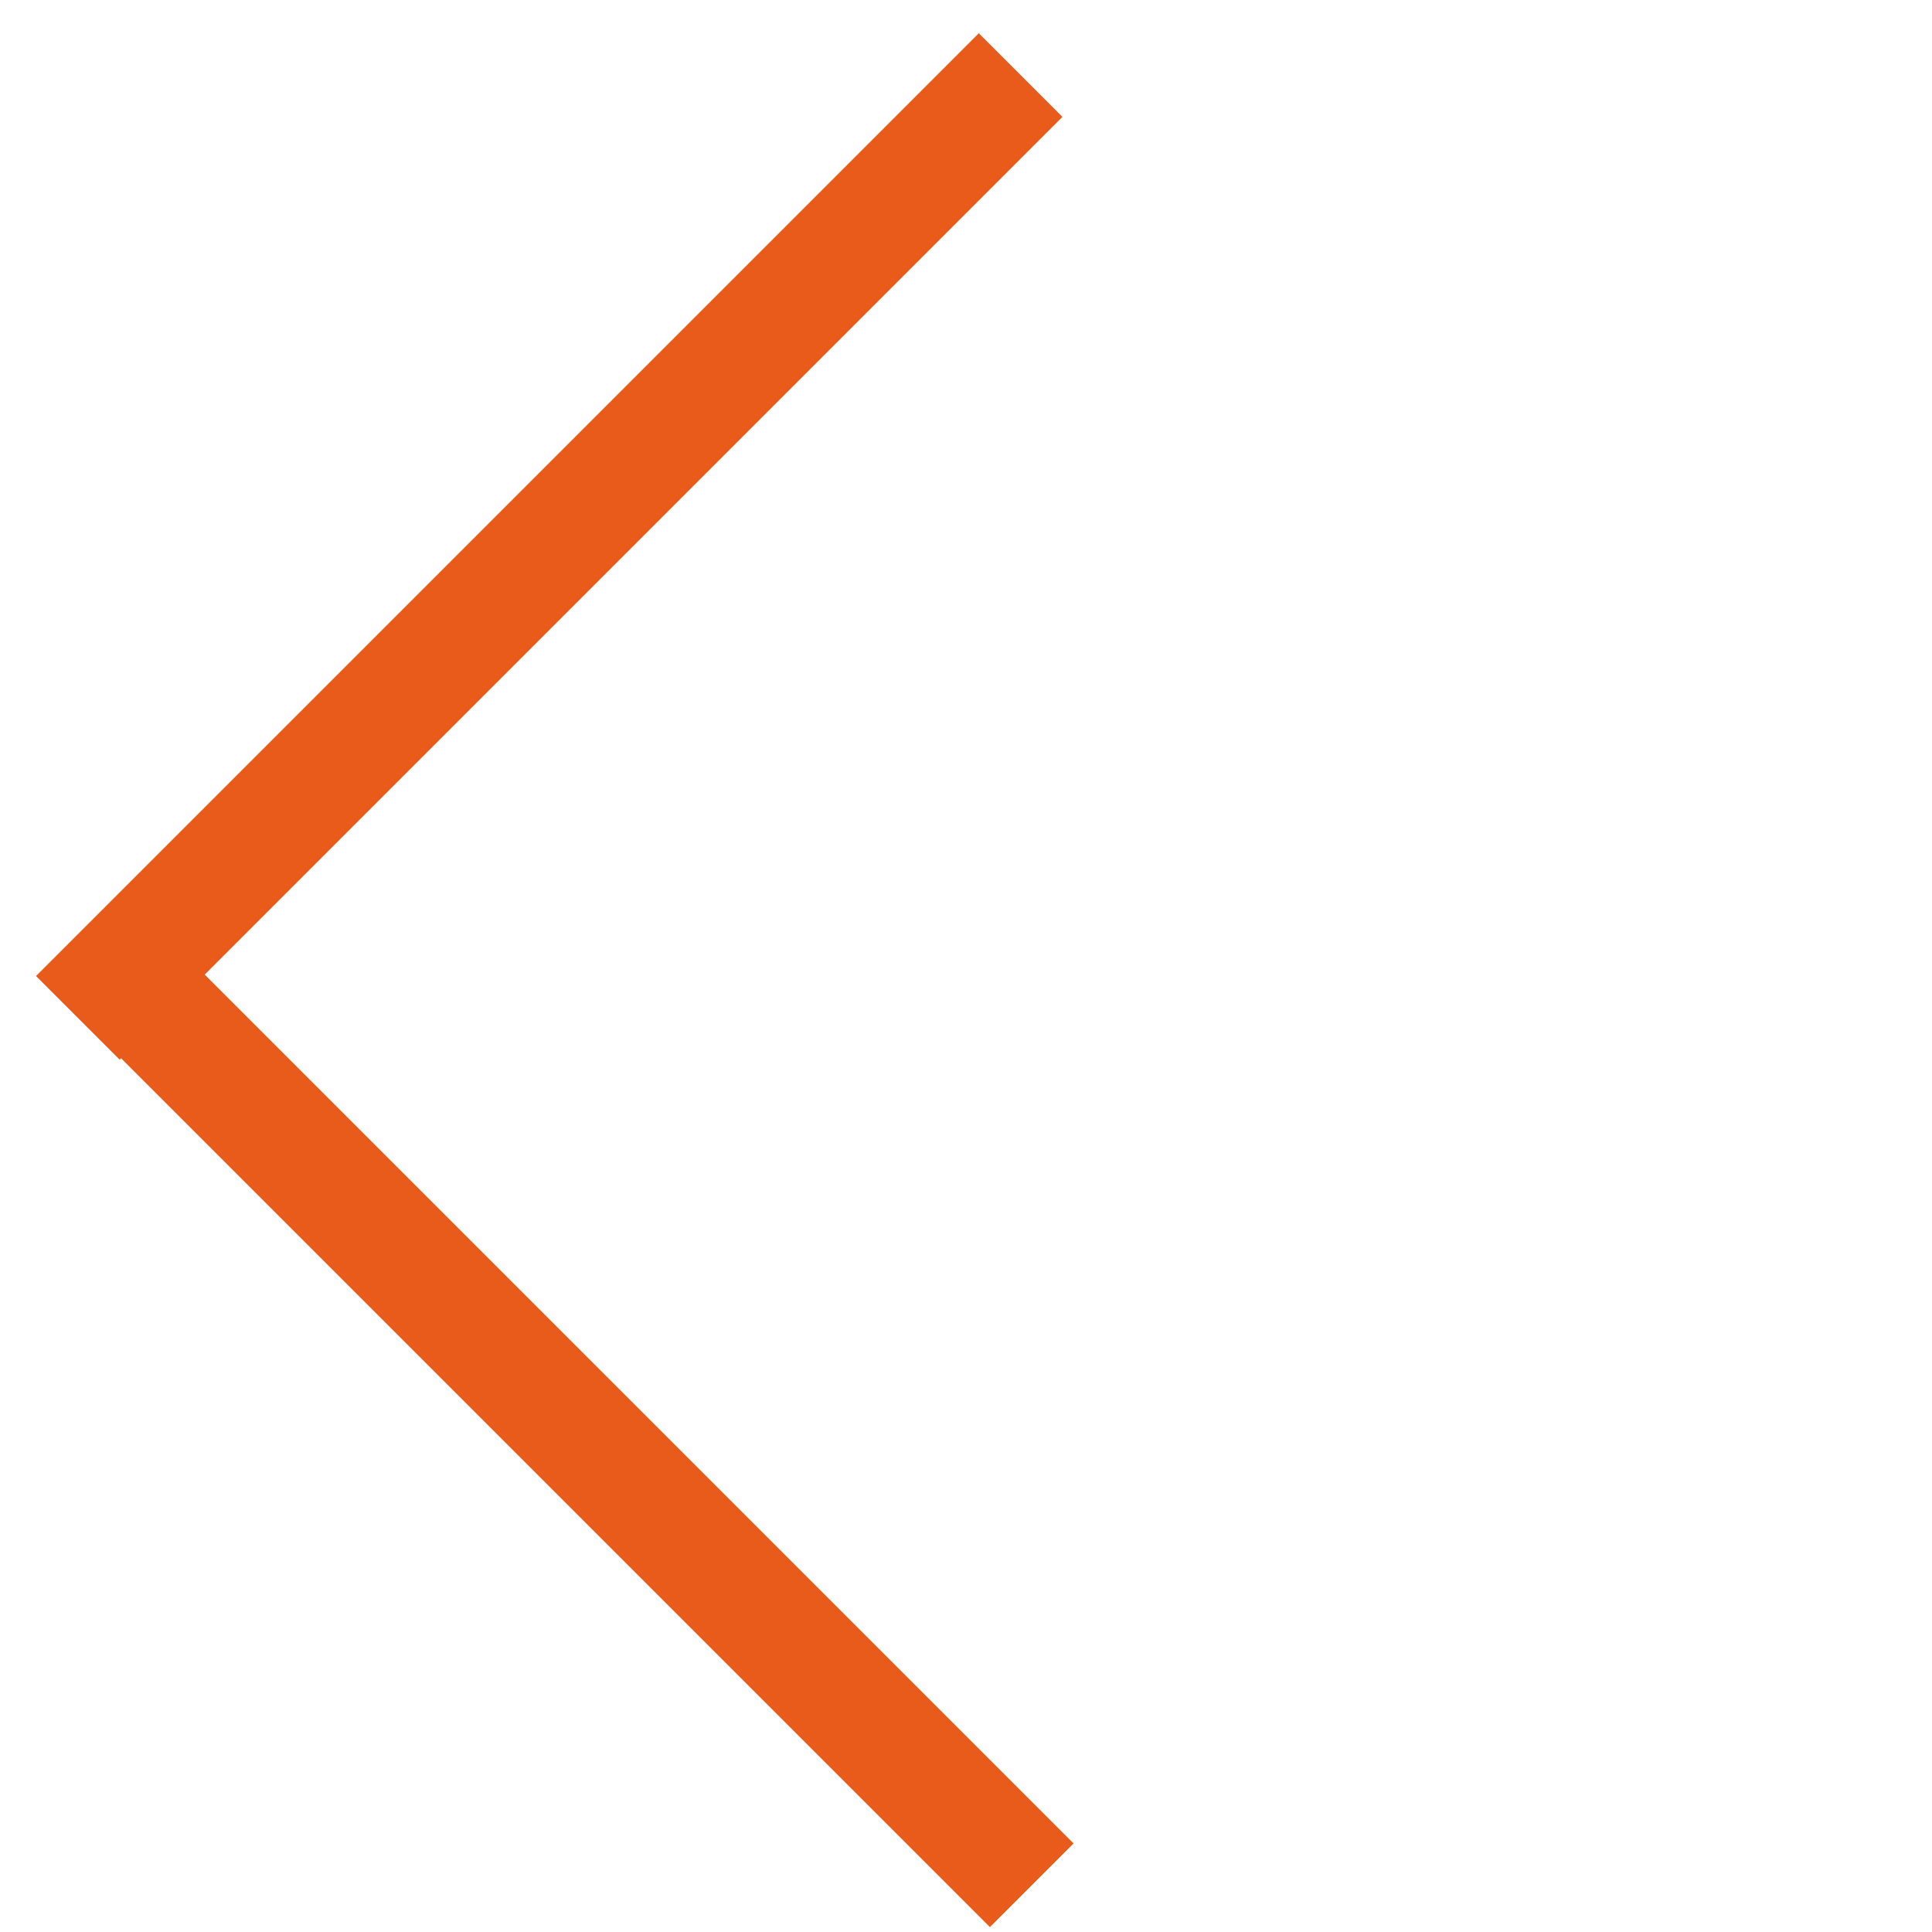
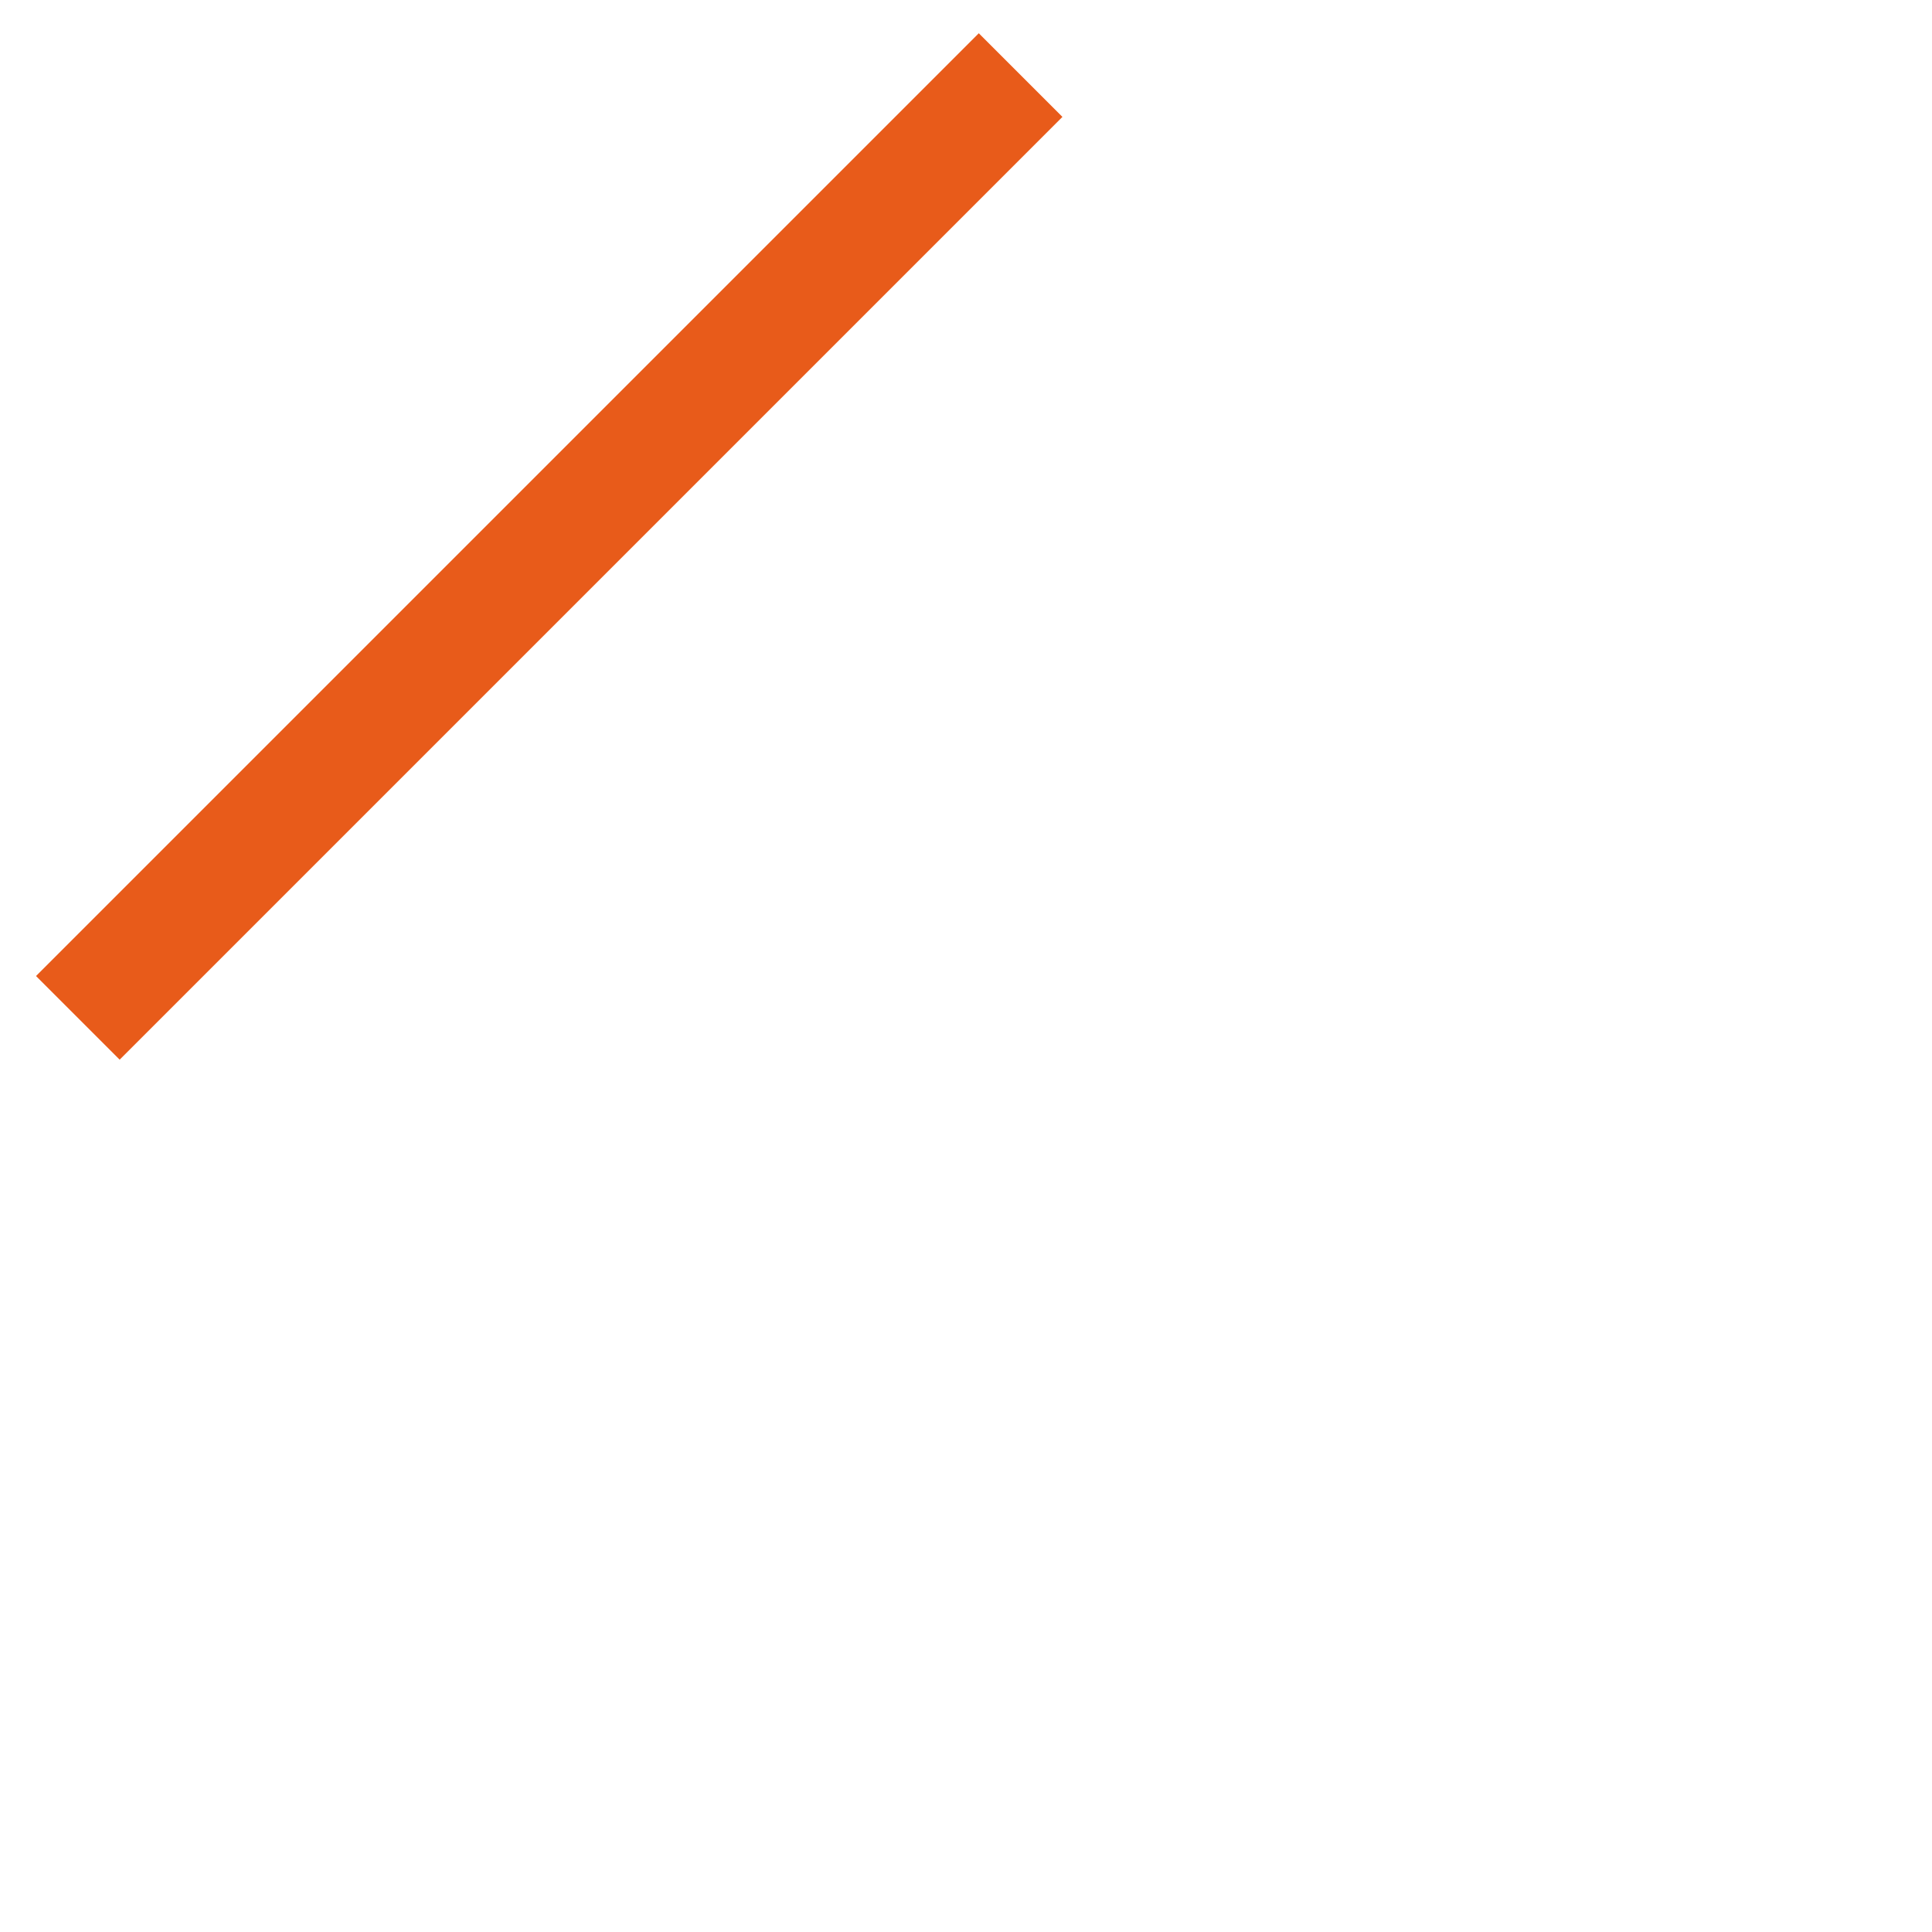
<svg xmlns="http://www.w3.org/2000/svg" width="49" height="49" viewBox="0 0 49 49" fill="none">
  <line x1="1.974" y1="25.815" x2="25.885" y2="1.904" stroke="#e85b1a" stroke-width="3" />
-   <line x1="2.256" y1="23.904" x2="26.167" y2="47.815" stroke="#e85b1a" stroke-width="3" />
</svg>